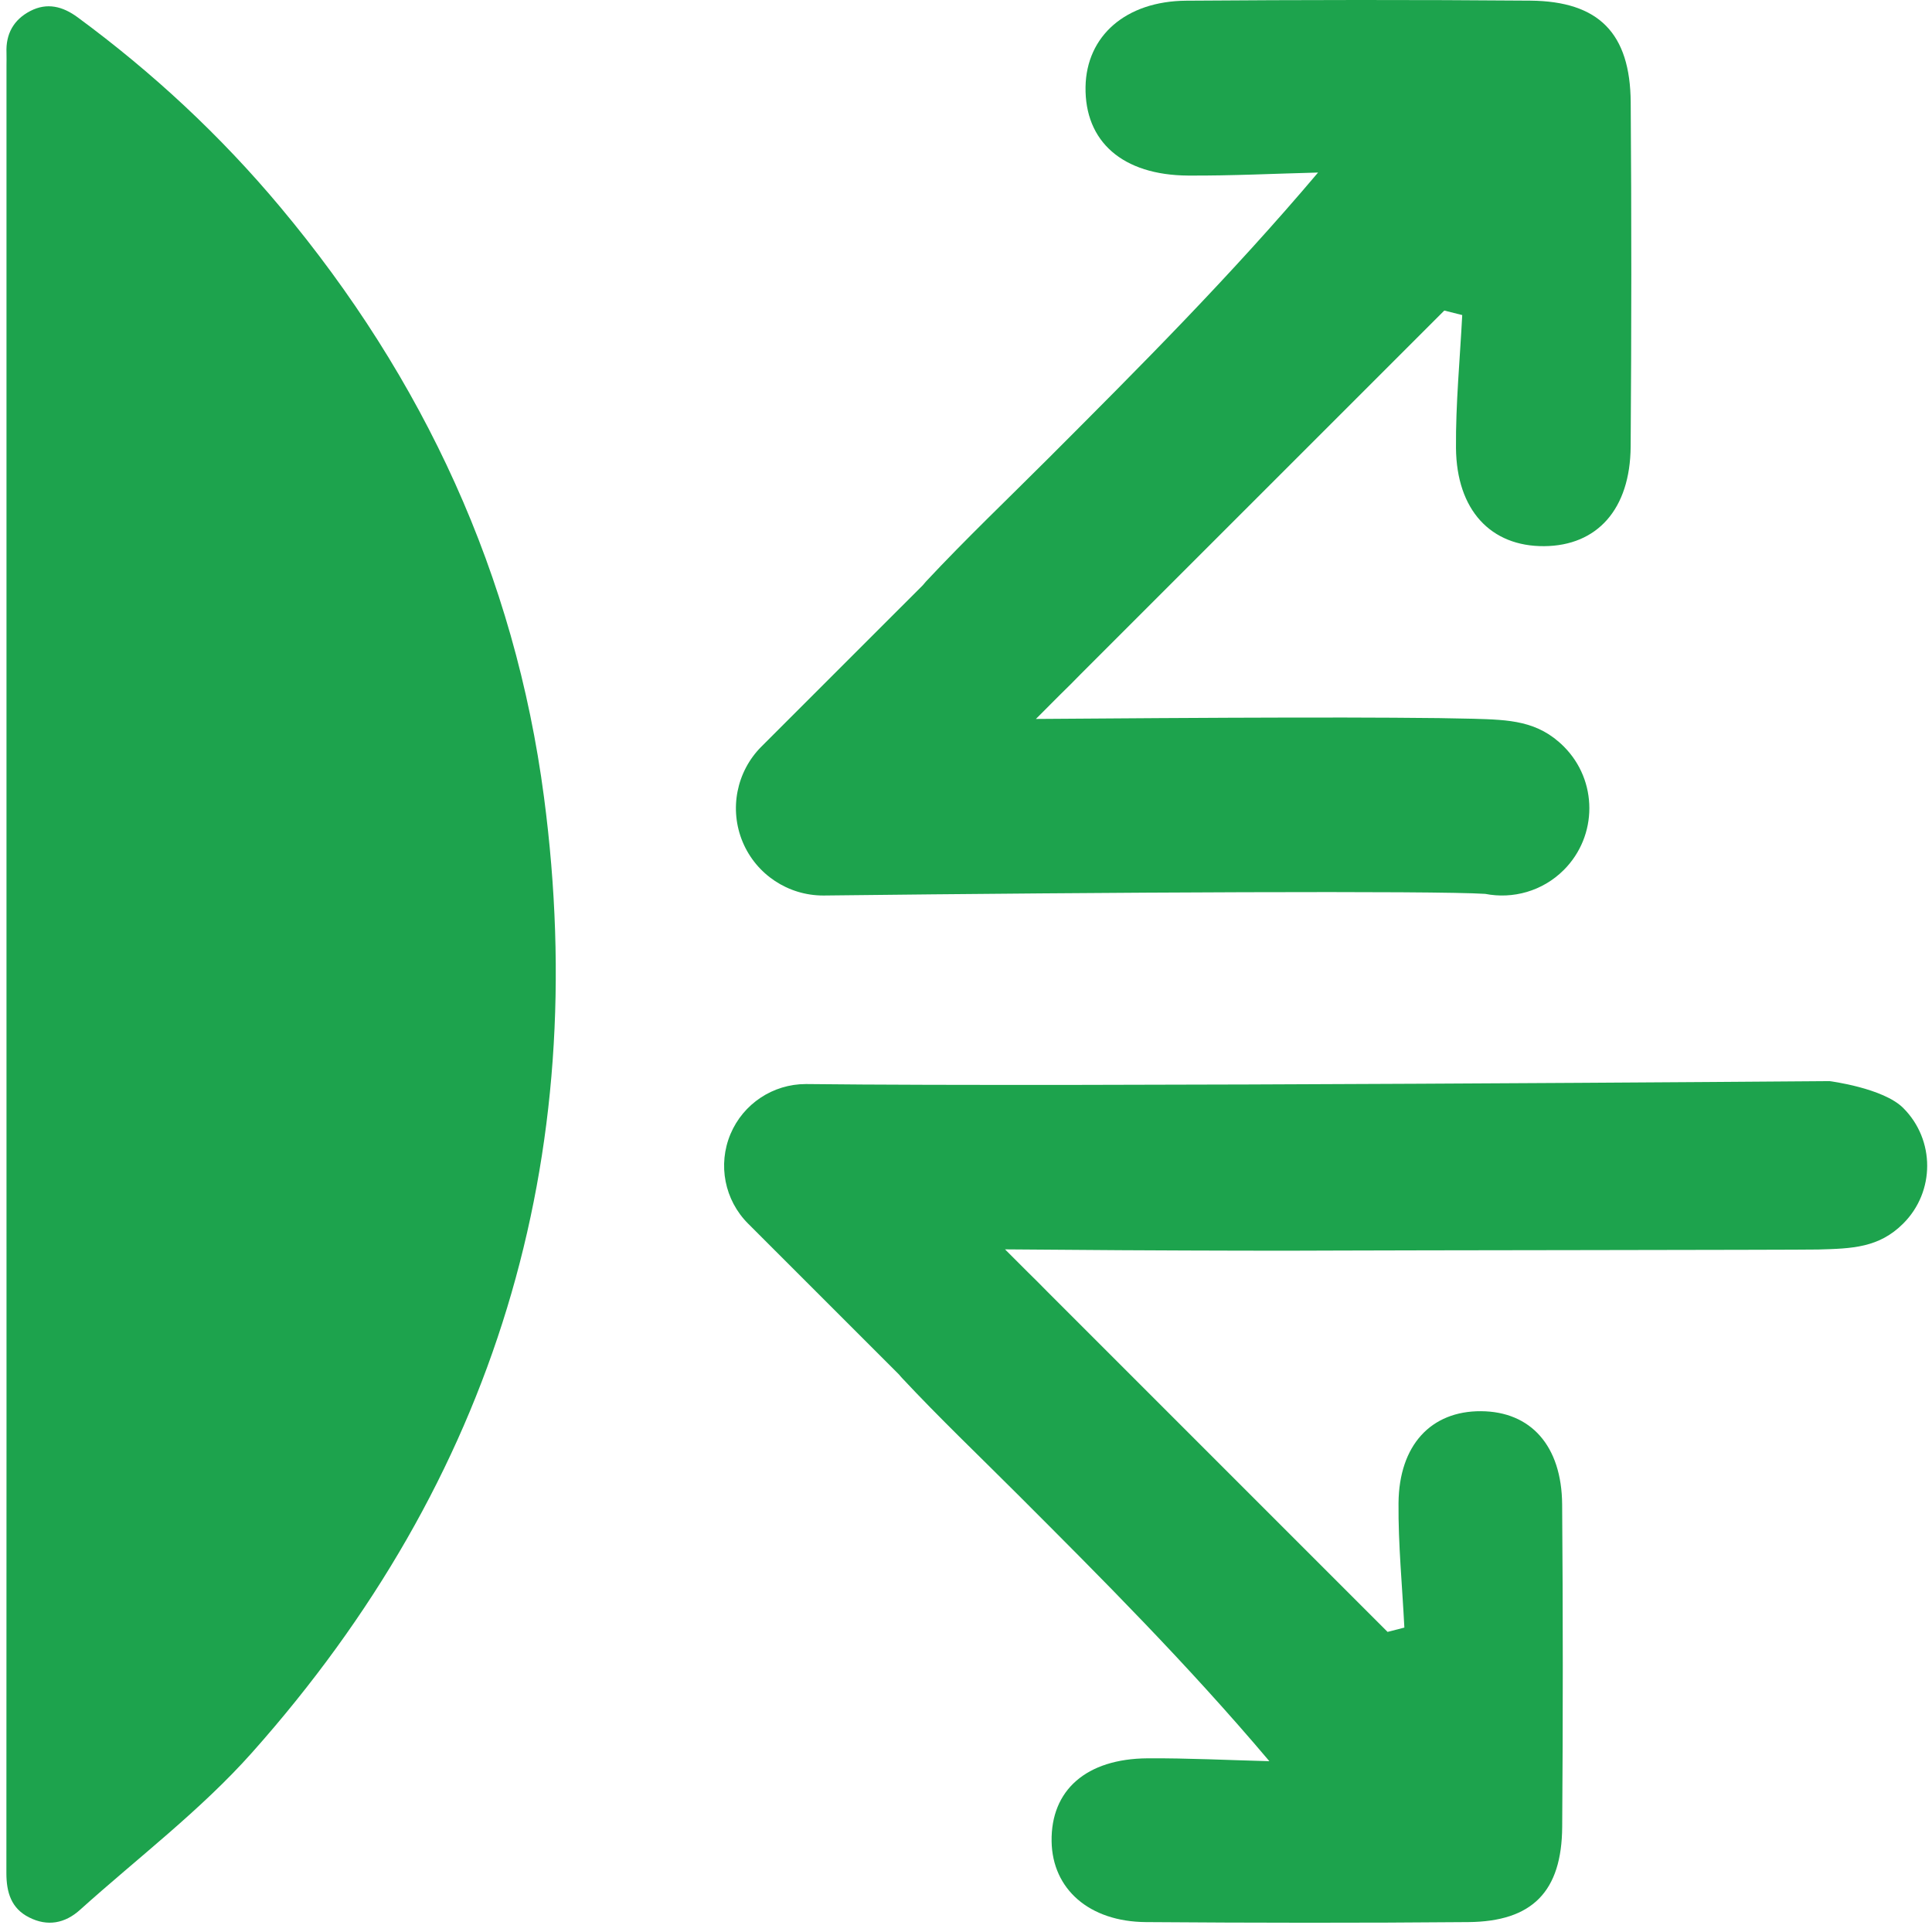
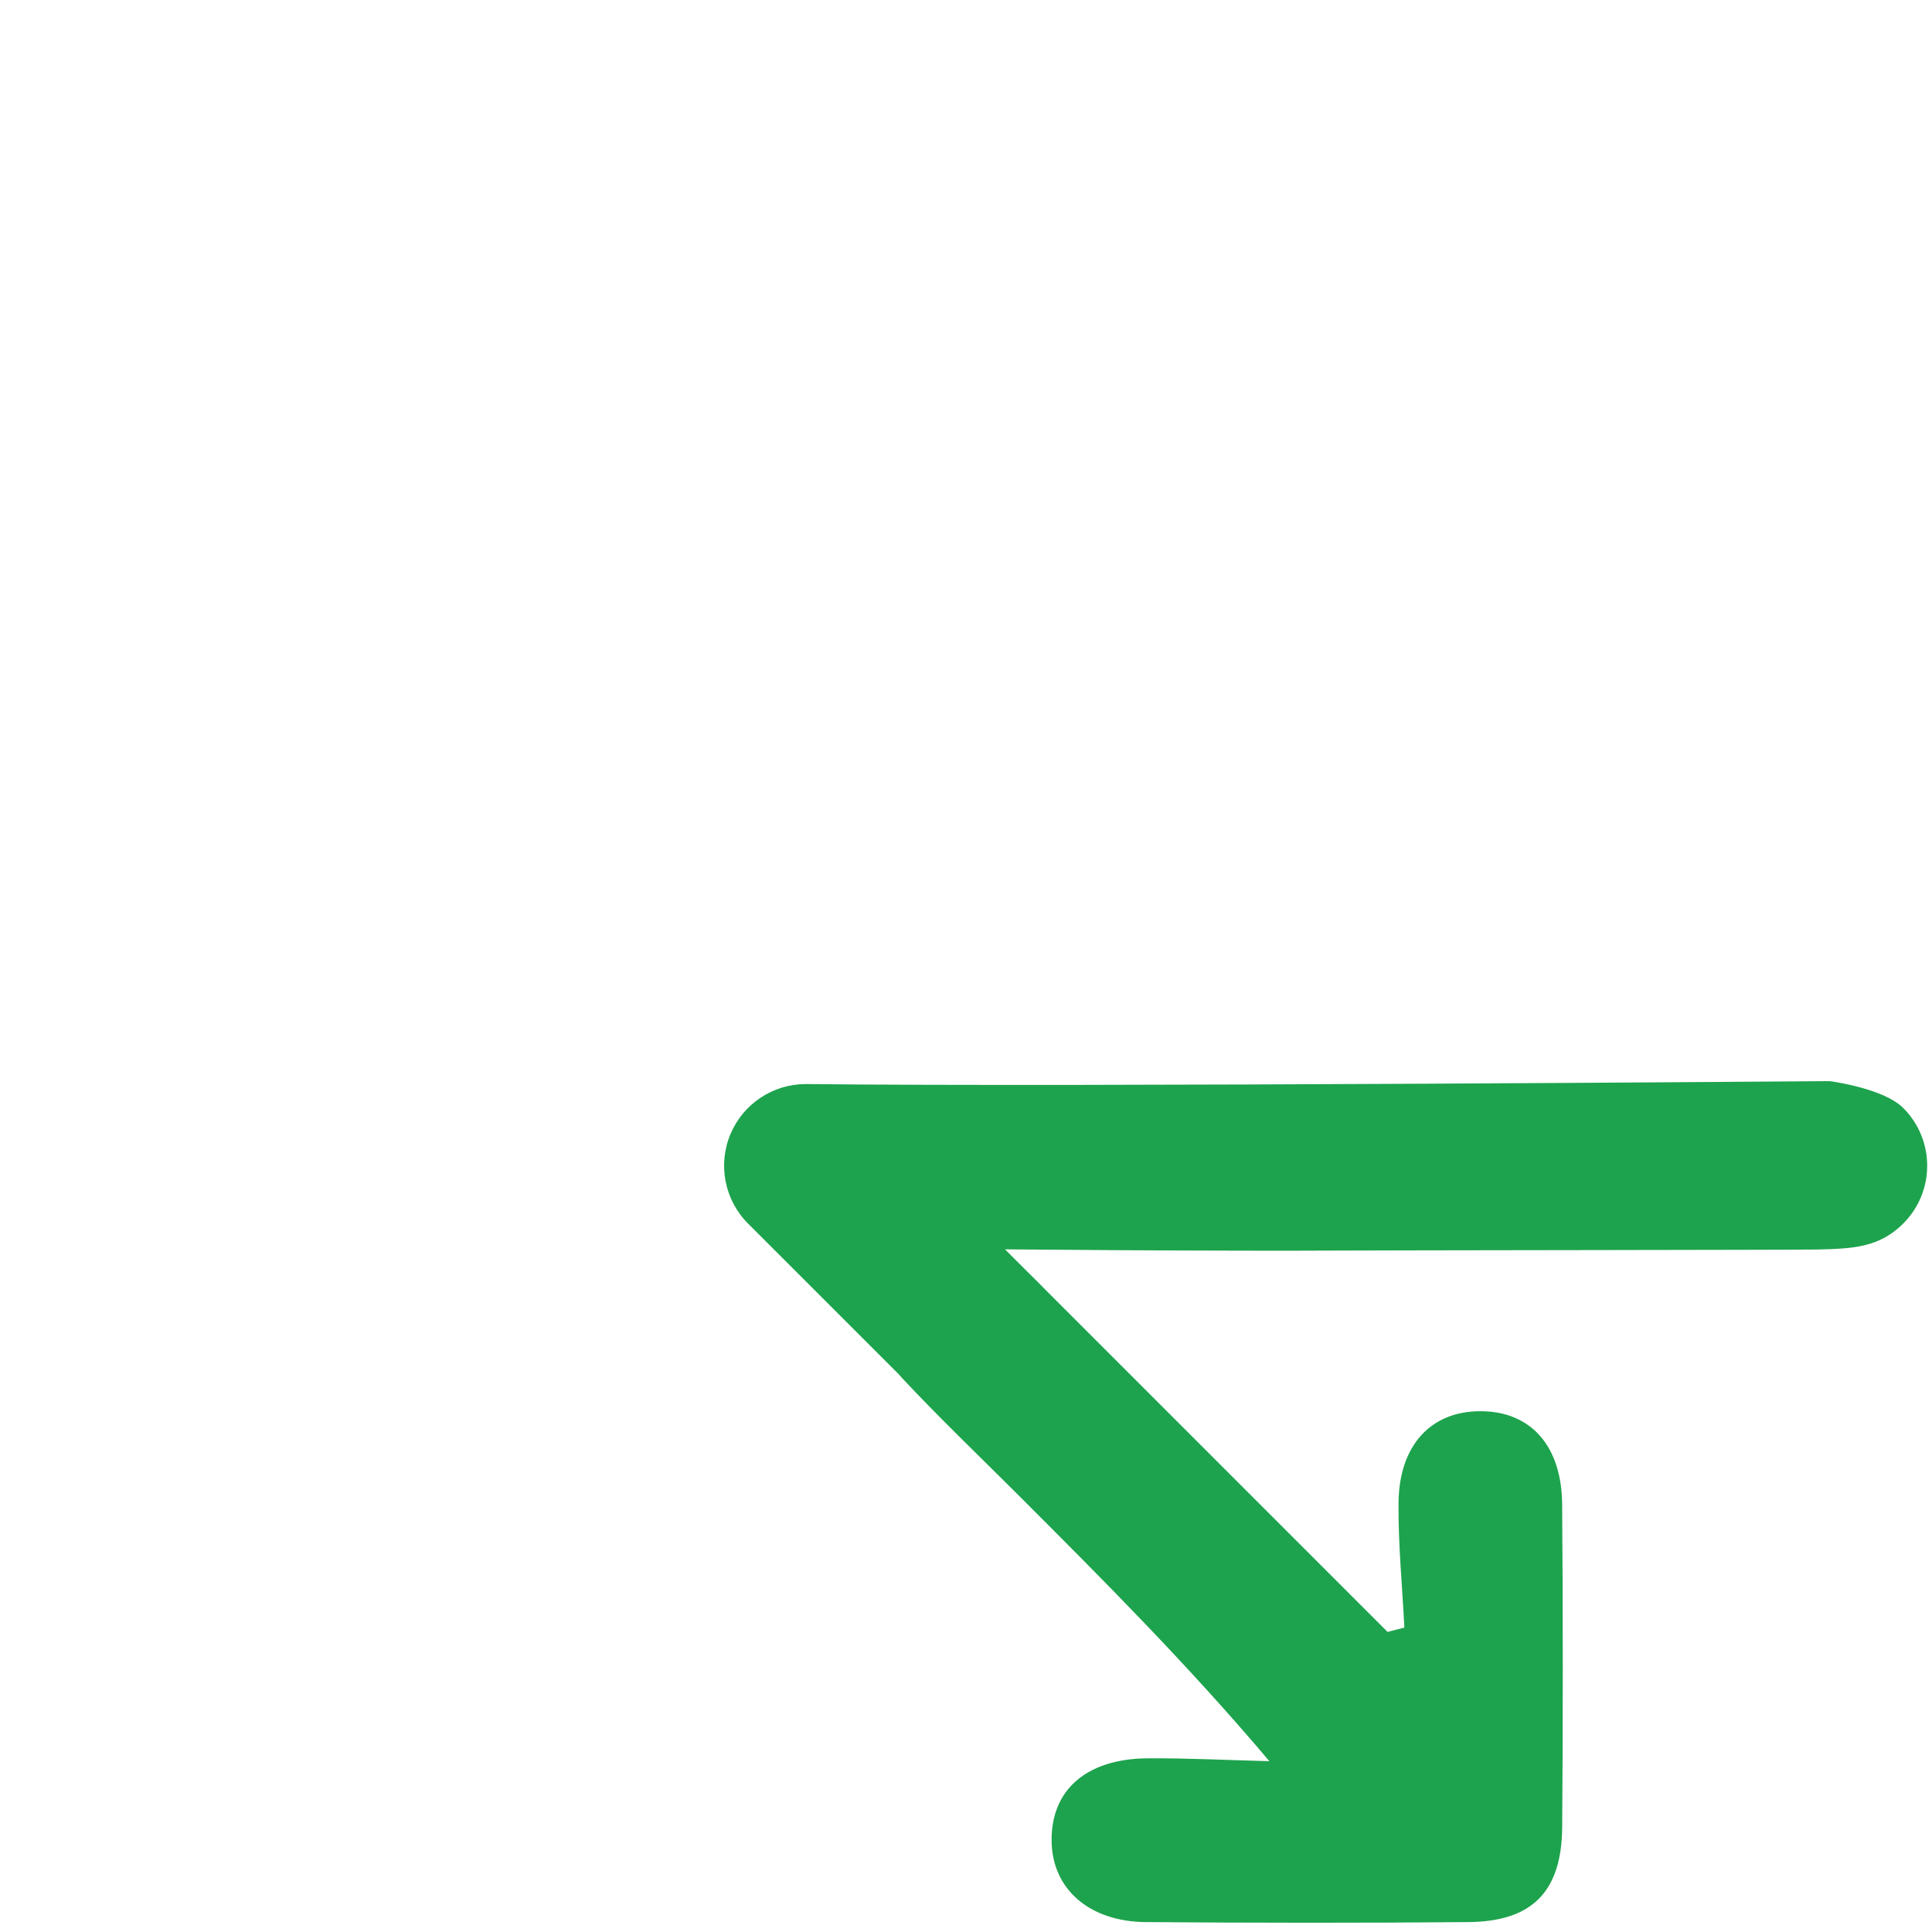
<svg xmlns="http://www.w3.org/2000/svg" width="39" height="39" viewBox="0 0 39 39" fill="none">
-   <path d="M0.131 19.459C0.131 13.414 0.131 7.367 0.131 1.322C0.131 1.236 0.134 1.15 0.131 1.065C0.115 0.684 0.276 0.397 0.61 0.223C0.951 0.046 1.267 0.128 1.568 0.35C3.083 1.465 4.45 2.736 5.657 4.179C8.557 7.646 10.393 11.615 10.981 16.09C11.943 23.391 9.994 29.865 5.088 35.378C4.051 36.543 2.783 37.502 1.616 38.552C1.312 38.827 0.958 38.894 0.587 38.705C0.225 38.523 0.129 38.198 0.129 37.811C0.133 31.694 0.131 25.577 0.131 19.459Z" fill="#1DA34D" />
-   <path d="M32.918 2.066C32.908 0.671 32.275 0.026 30.893 0.013C28.578 -0.006 26.262 -0.003 23.946 0.014C22.724 0.023 21.931 0.726 21.913 1.753C21.895 2.857 22.659 3.536 23.983 3.544C24.858 3.549 25.732 3.505 26.607 3.483C24.828 5.586 23 7.413 21.174 9.241C20.343 10.072 19.491 10.884 18.689 11.742C18.668 11.766 18.649 11.79 18.628 11.814L15.371 15.07C14.865 15.576 14.716 16.339 14.993 16.999C15.268 17.653 15.909 18.077 16.617 18.077C16.623 18.077 16.63 18.077 16.637 18.077C22.428 18.01 28.96 17.978 29.981 18.044C30.538 18.153 31.137 17.992 31.568 17.561C32.255 16.873 32.255 15.757 31.568 15.07C31.044 14.546 30.467 14.53 29.738 14.509C29.36 14.499 28.816 14.491 28.125 14.488C26.975 14.481 25.385 14.484 23.4 14.496C22.554 14.501 21.706 14.507 20.911 14.513L21.406 14.017C21.546 13.882 21.682 13.744 21.818 13.605L29.155 6.269C29.275 6.299 29.396 6.33 29.517 6.36C29.471 7.255 29.384 8.15 29.391 9.043C29.402 10.298 30.095 11.032 31.169 11.025C32.242 11.018 32.908 10.279 32.917 9.014C32.934 6.698 32.935 4.382 32.918 2.066Z" fill="#1DA34D" />
  <path d="M31.535 36.877C31.526 38.184 30.933 38.789 29.639 38.8C27.47 38.819 25.301 38.816 23.132 38.8C21.987 38.792 21.244 38.134 21.228 37.172C21.211 36.137 21.927 35.502 23.166 35.494C23.985 35.489 24.805 35.531 25.624 35.552C23.958 33.581 22.247 31.871 20.535 30.159C19.756 29.38 18.959 28.62 18.208 27.816C18.187 27.795 18.17 27.772 18.15 27.749L15.101 24.7C14.626 24.225 14.486 23.511 14.746 22.892C15.004 22.28 15.604 21.883 16.267 21.883C16.273 21.883 16.28 21.883 16.286 21.883C21.71 21.945 36.933 21.824 36.933 21.824C36.933 21.824 38.015 21.962 38.419 22.366C39.064 23.01 39.064 24.055 38.419 24.699C37.929 25.189 37.389 25.204 36.705 25.223C36.351 25.232 27.692 25.239 27.044 25.244C25.968 25.25 24.478 25.247 22.62 25.237C21.827 25.232 21.033 25.226 20.288 25.22L20.752 25.684C20.883 25.811 21.01 25.94 21.138 26.07L28.01 32.942C28.123 32.913 28.236 32.885 28.349 32.855C28.307 32.018 28.224 31.18 28.231 30.343C28.241 29.168 28.891 28.481 29.896 28.487C30.901 28.493 31.525 29.185 31.534 30.369C31.551 32.539 31.551 34.708 31.535 36.877Z" fill="#1DA34D" />
</svg>